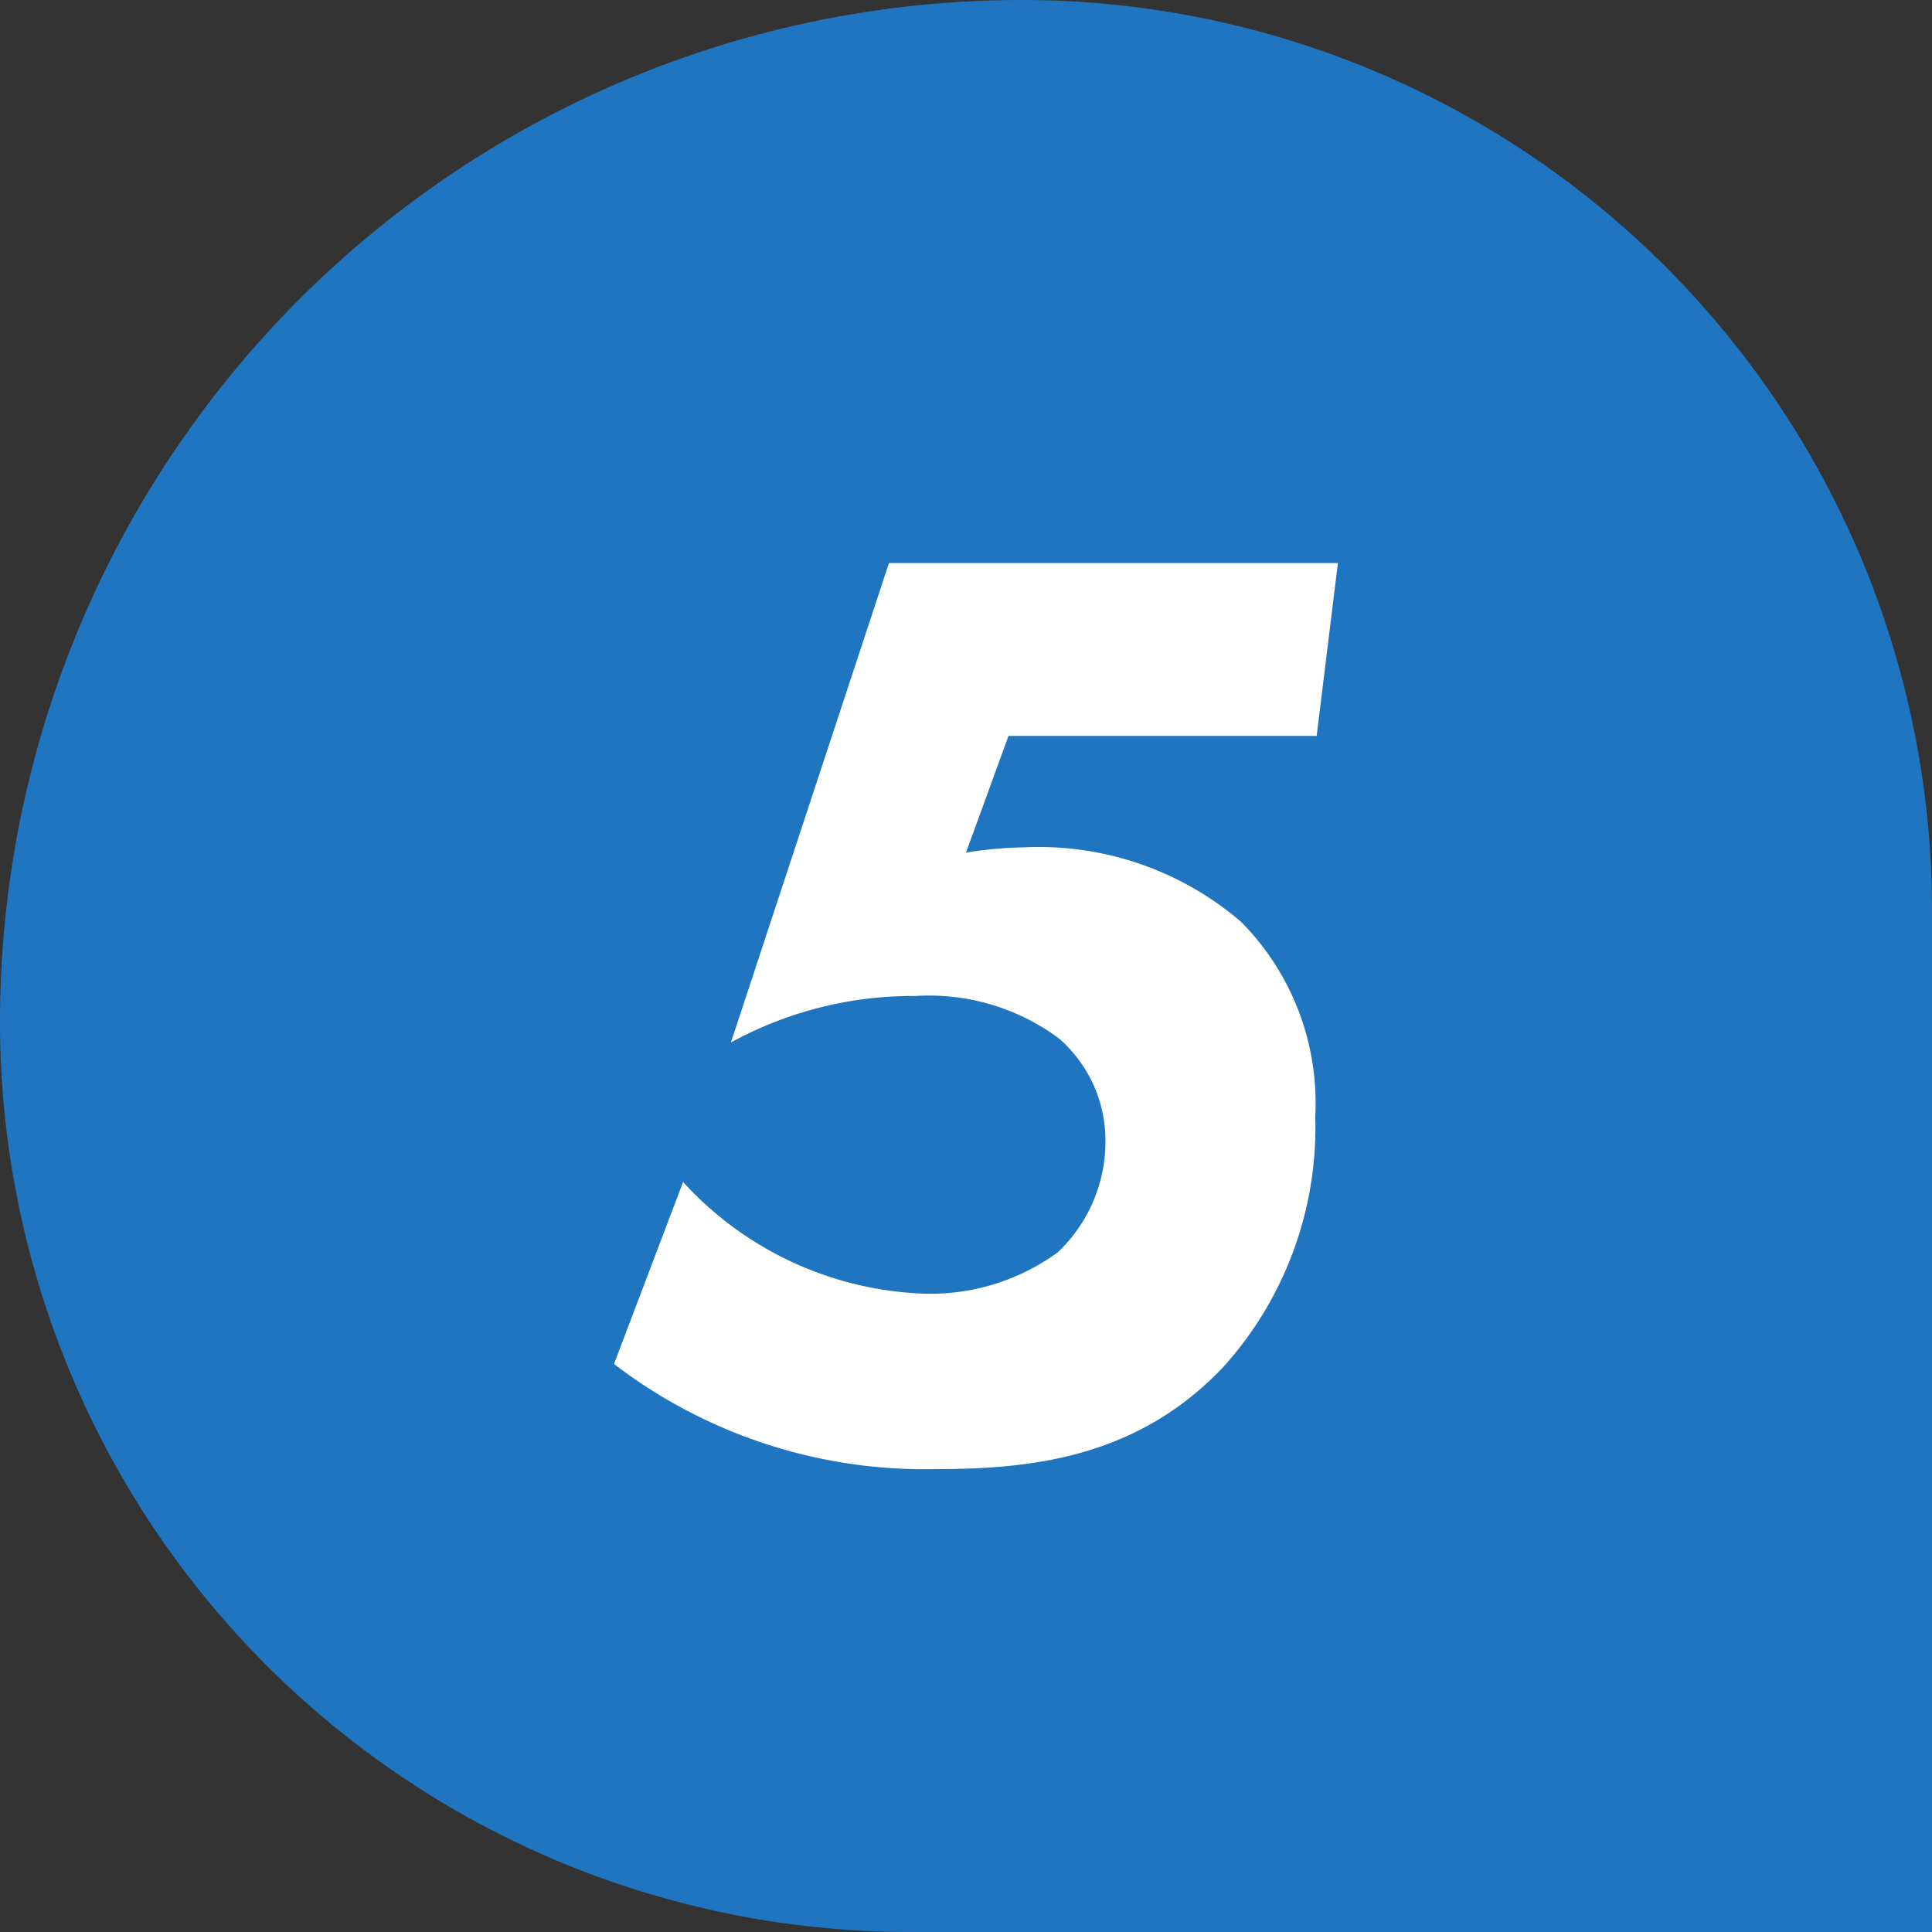
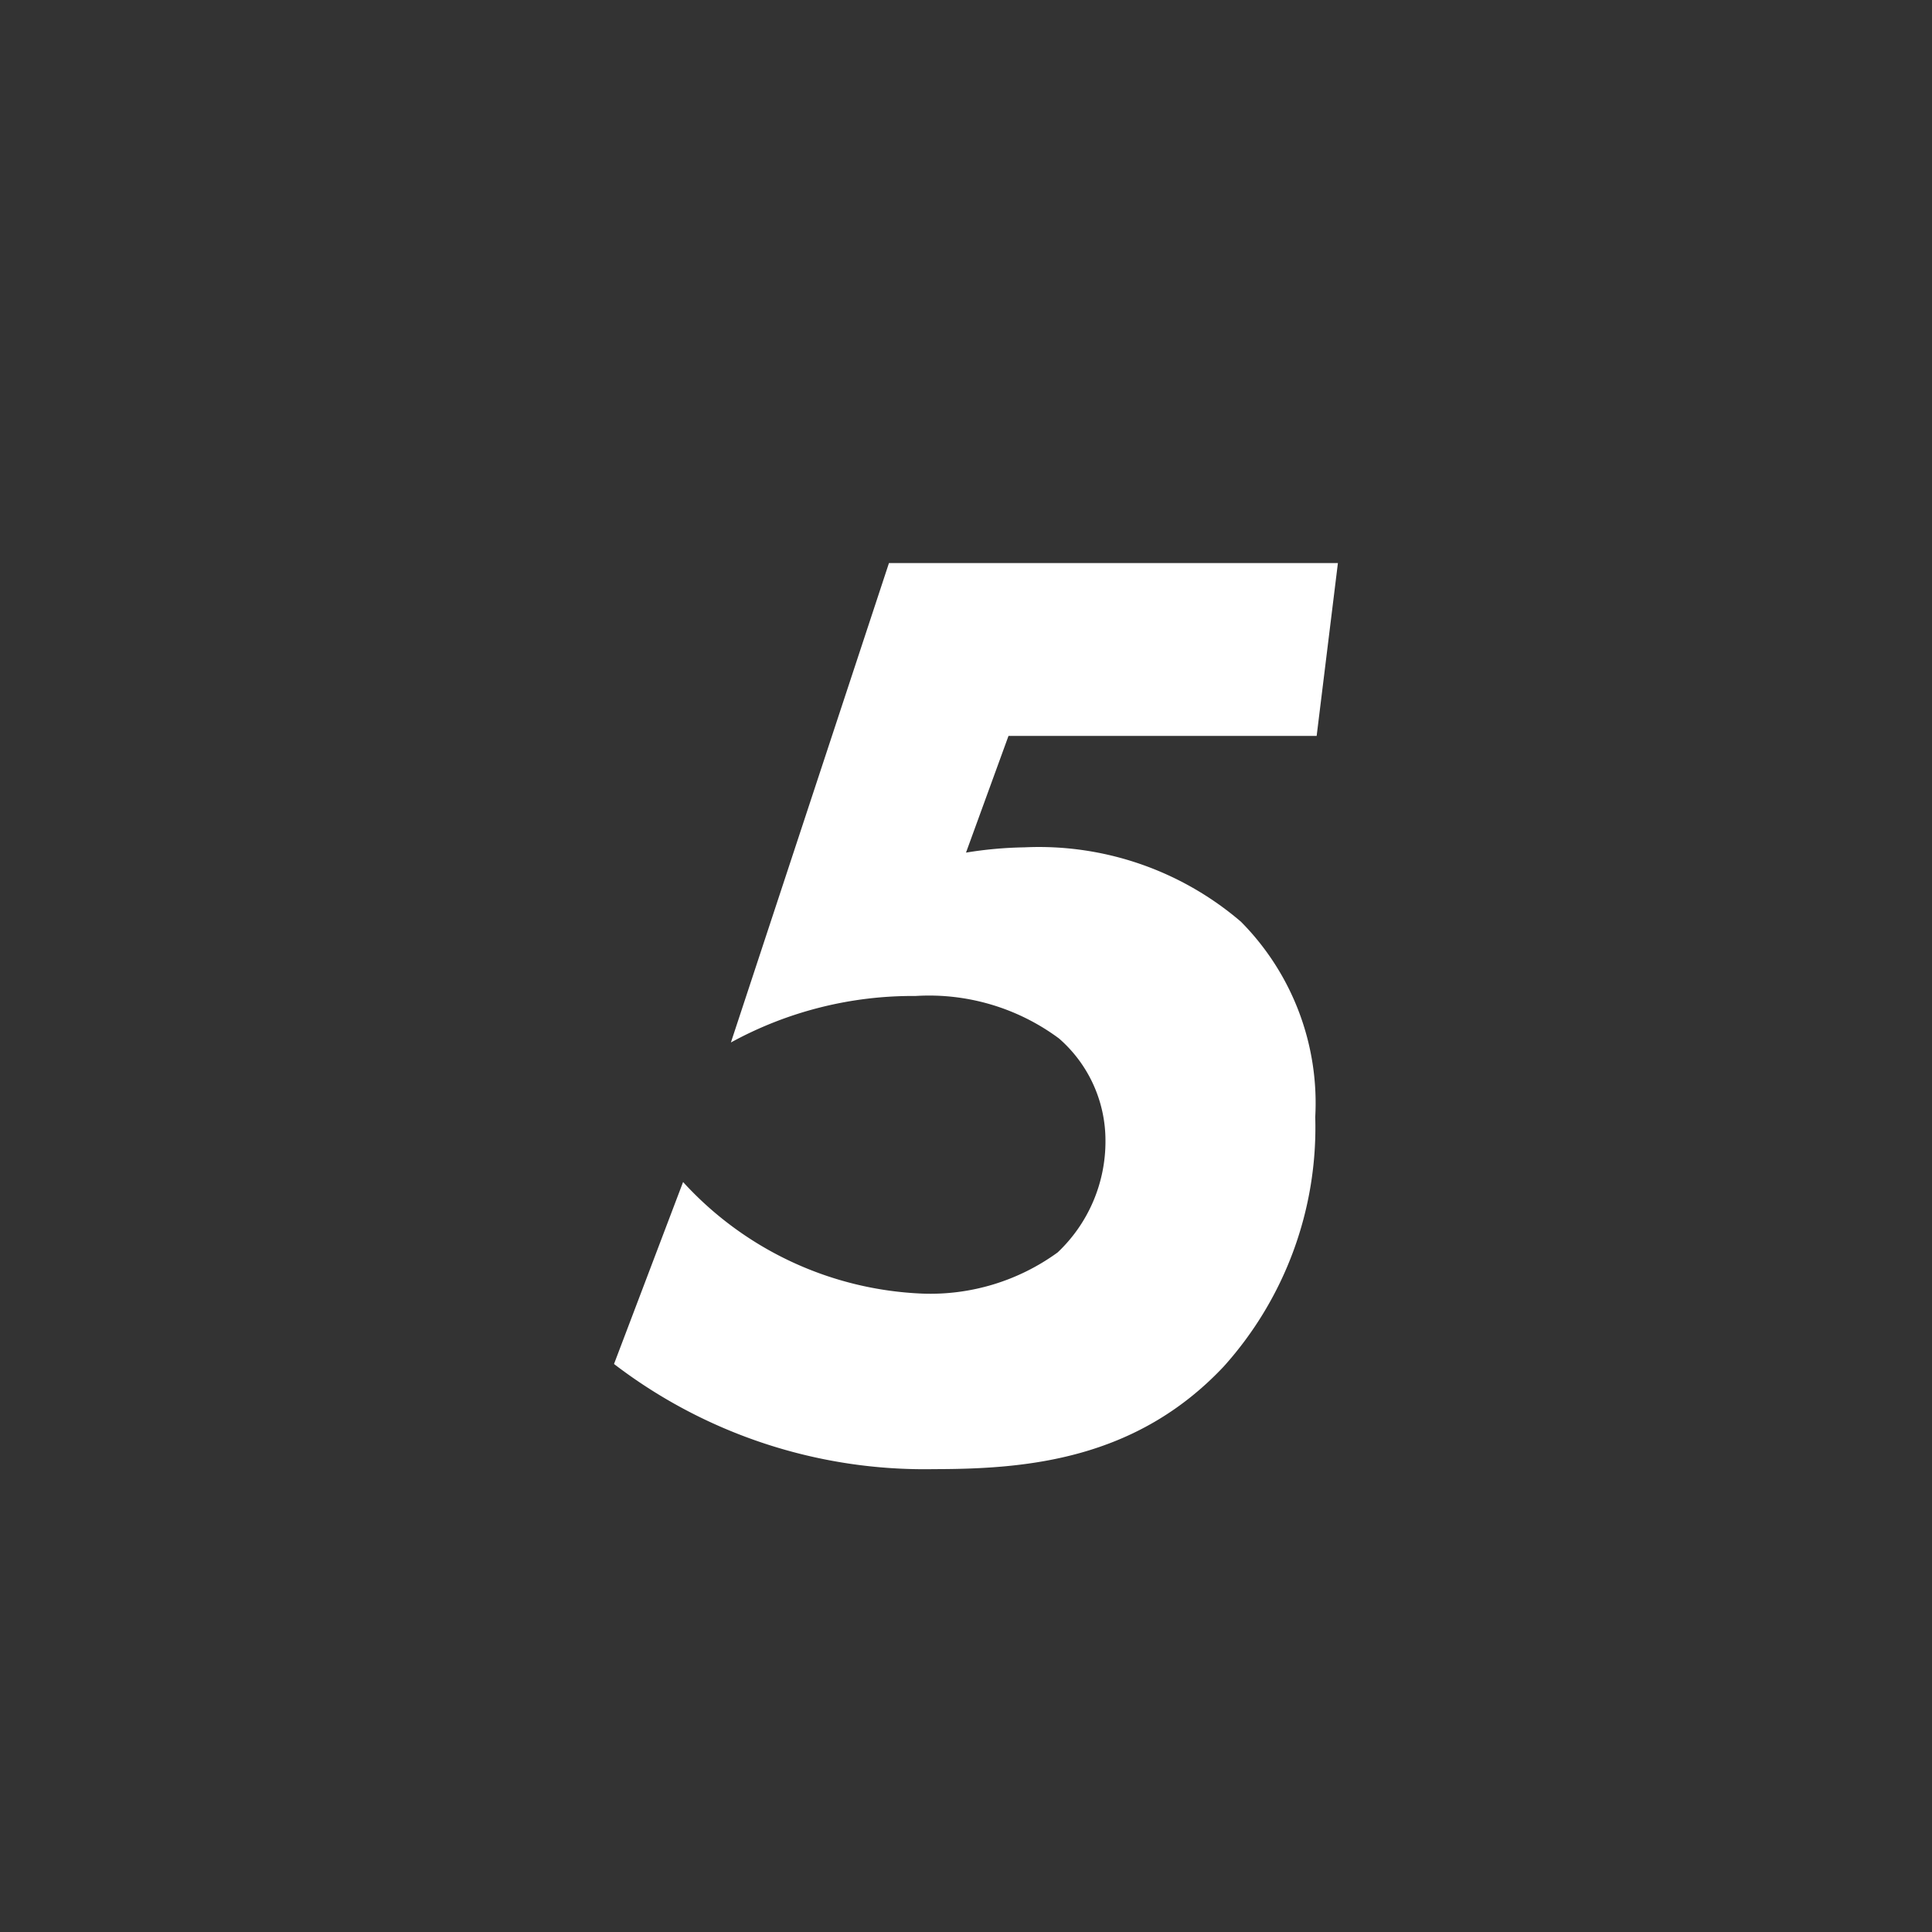
<svg xmlns="http://www.w3.org/2000/svg" width="48" height="48" viewBox="0 0 48 48">
  <rect x="0" y="0" width="48" height="48" fill="#333333" stroke="none" />
  <g transform="translate(-378 -10019.407)">
    <g transform="translate(10 1744)">
-       <path d="M25.388,0h0A22.612,22.612,0,0,1,48,22.612V48a0,0,0,0,1,0,0H22.612A22.612,22.612,0,0,1,0,25.388v0A25.388,25.388,0,0,1,25.388,0Z" transform="translate(368 8275.407)" fill="#2075c1" />
      <path d="M9.24-22.011H-1.914L-5.841-10.1a9.4,9.4,0,0,1,4.587-1.155A5.416,5.416,0,0,1,2.31-10.2,3.362,3.362,0,0,1,3.465-7.656,3.793,3.793,0,0,1,2.277-4.884,5.375,5.375,0,0,1-1.089-3.861a8.516,8.516,0,0,1-5.94-2.772L-8.745-2.112A12.683,12.683,0,0,0-.792.5C1.518.5,4.224.264,6.4-2.046a8.879,8.879,0,0,0,2.277-6.2A6.4,6.4,0,0,0,6.831-13.1a7.712,7.712,0,0,0-5.379-1.848A9.886,9.886,0,0,0,0-14.817l1.056-2.9H8.712Z" transform="translate(392 8311.407)" fill="#fff" />
    </g>
  </g>
</svg>